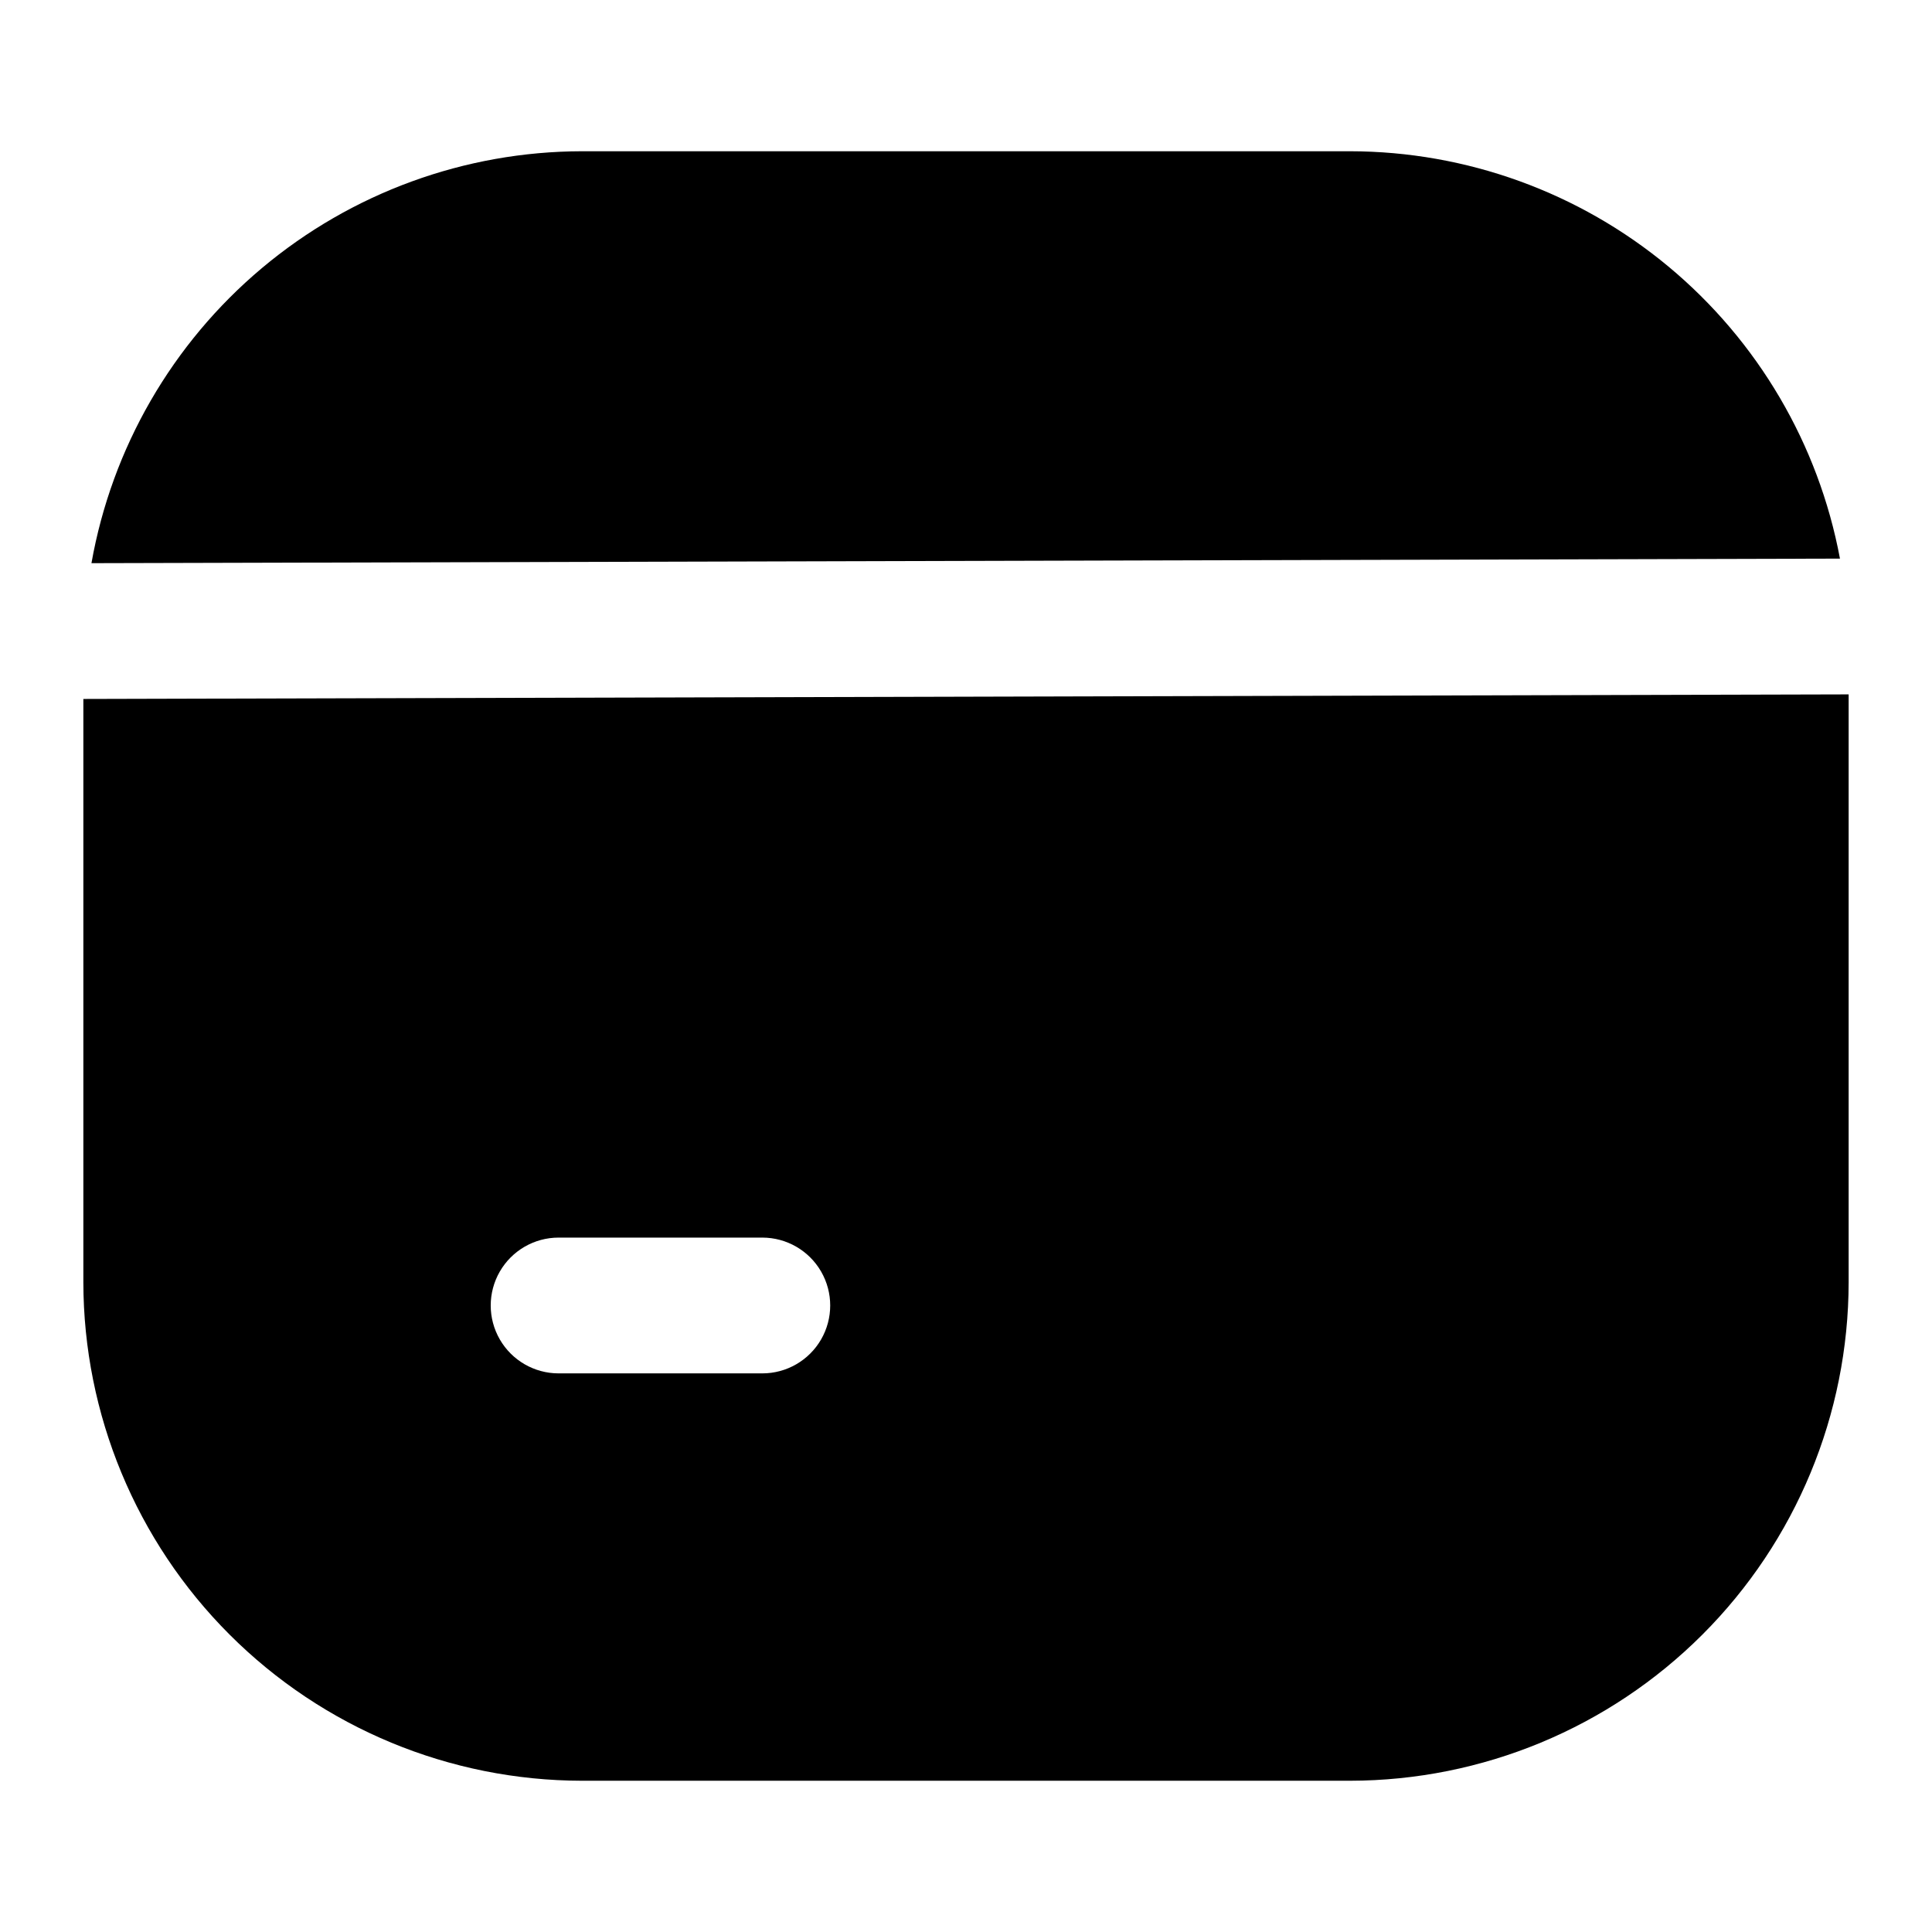
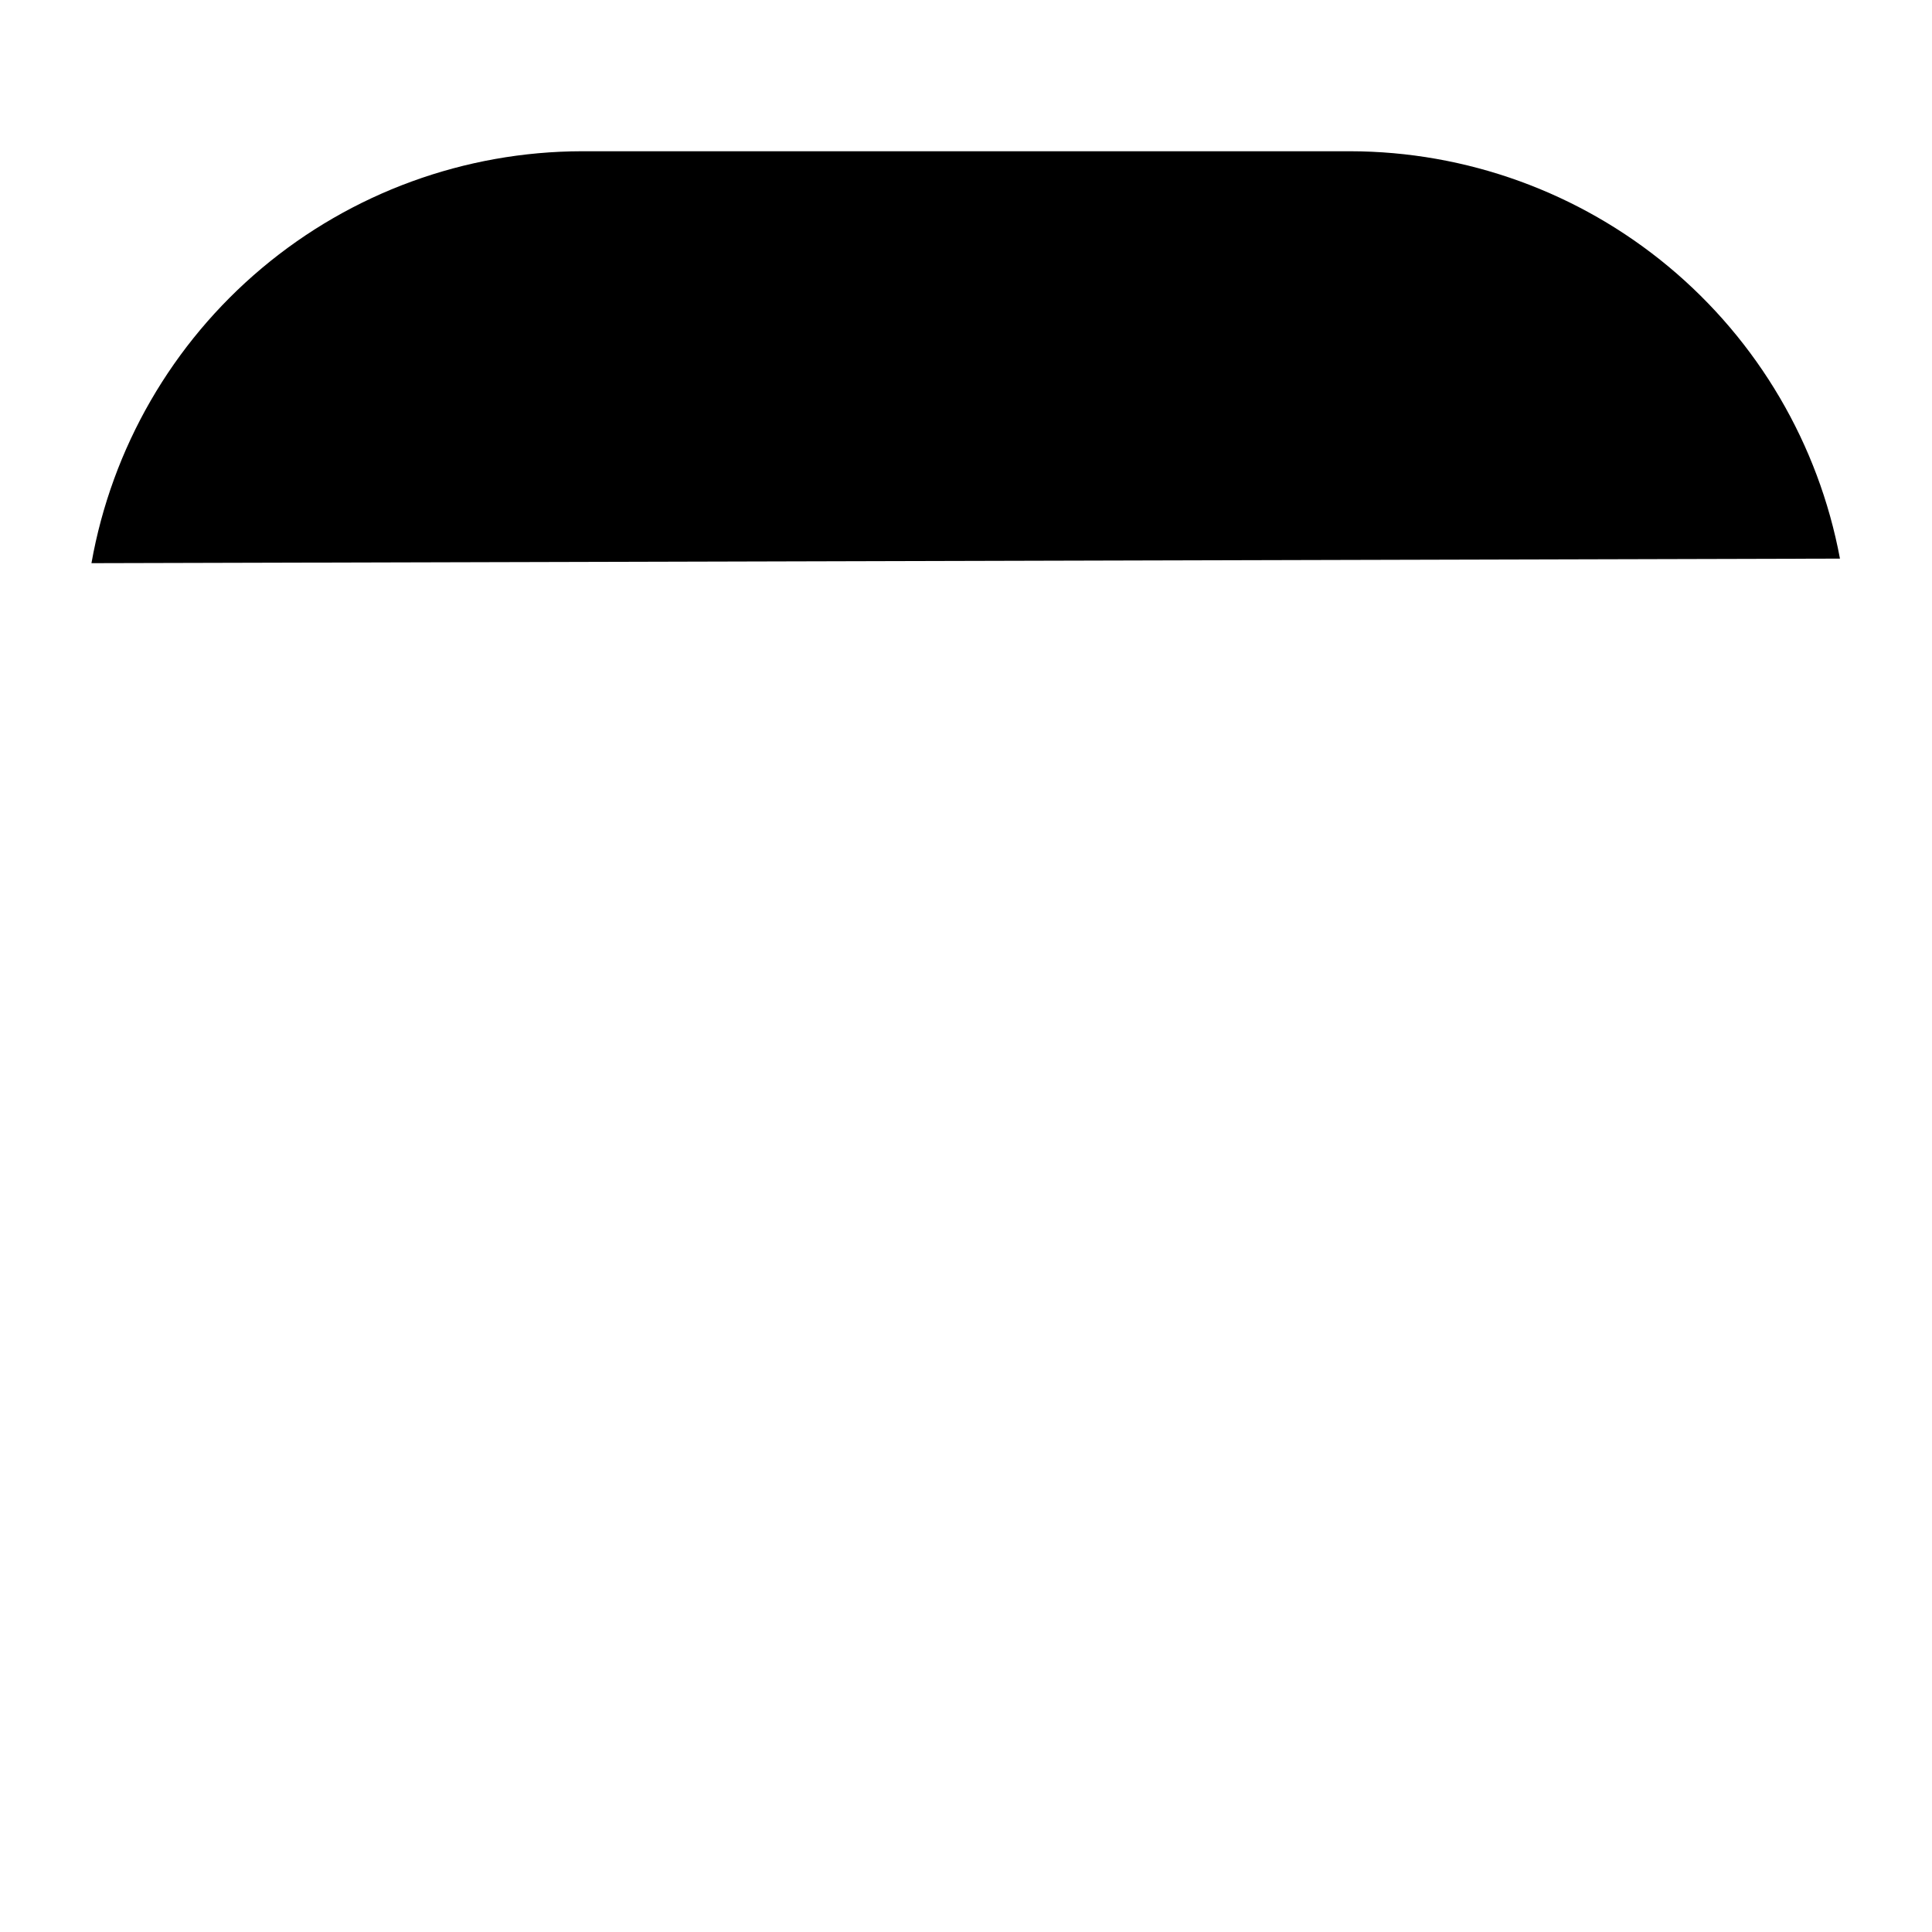
<svg xmlns="http://www.w3.org/2000/svg" fill="#000000" width="800px" height="800px" version="1.1" viewBox="144 144 512 512">
  <g>
    <path d="m631.61 292.04c-5.664-30.305-21.738-57.676-45.441-77.391-23.703-19.711-53.551-30.523-84.379-30.566h-203.57c-31.031 0.051-61.055 11.016-84.82 30.973-23.762 19.957-39.75 47.633-45.164 78.191z" />
-     <path d="m166.09 329.23v154.56c0.039 35.031 13.973 68.613 38.742 93.383s58.352 38.703 93.383 38.742h203.57c35.031-0.039 68.613-13.973 93.383-38.742 24.773-24.77 38.703-58.352 38.742-93.383v-155.77zm179.93 178.73h-53.98c-6.43 0-12.367-3.43-15.582-8.996-3.215-5.566-3.215-12.426 0-17.992 3.215-5.566 9.152-8.996 15.582-8.996h53.98c6.43 0 12.367 3.43 15.582 8.996 3.215 5.566 3.215 12.426 0 17.992-3.215 5.566-9.152 8.996-15.582 8.996z" />
  </g>
</svg>